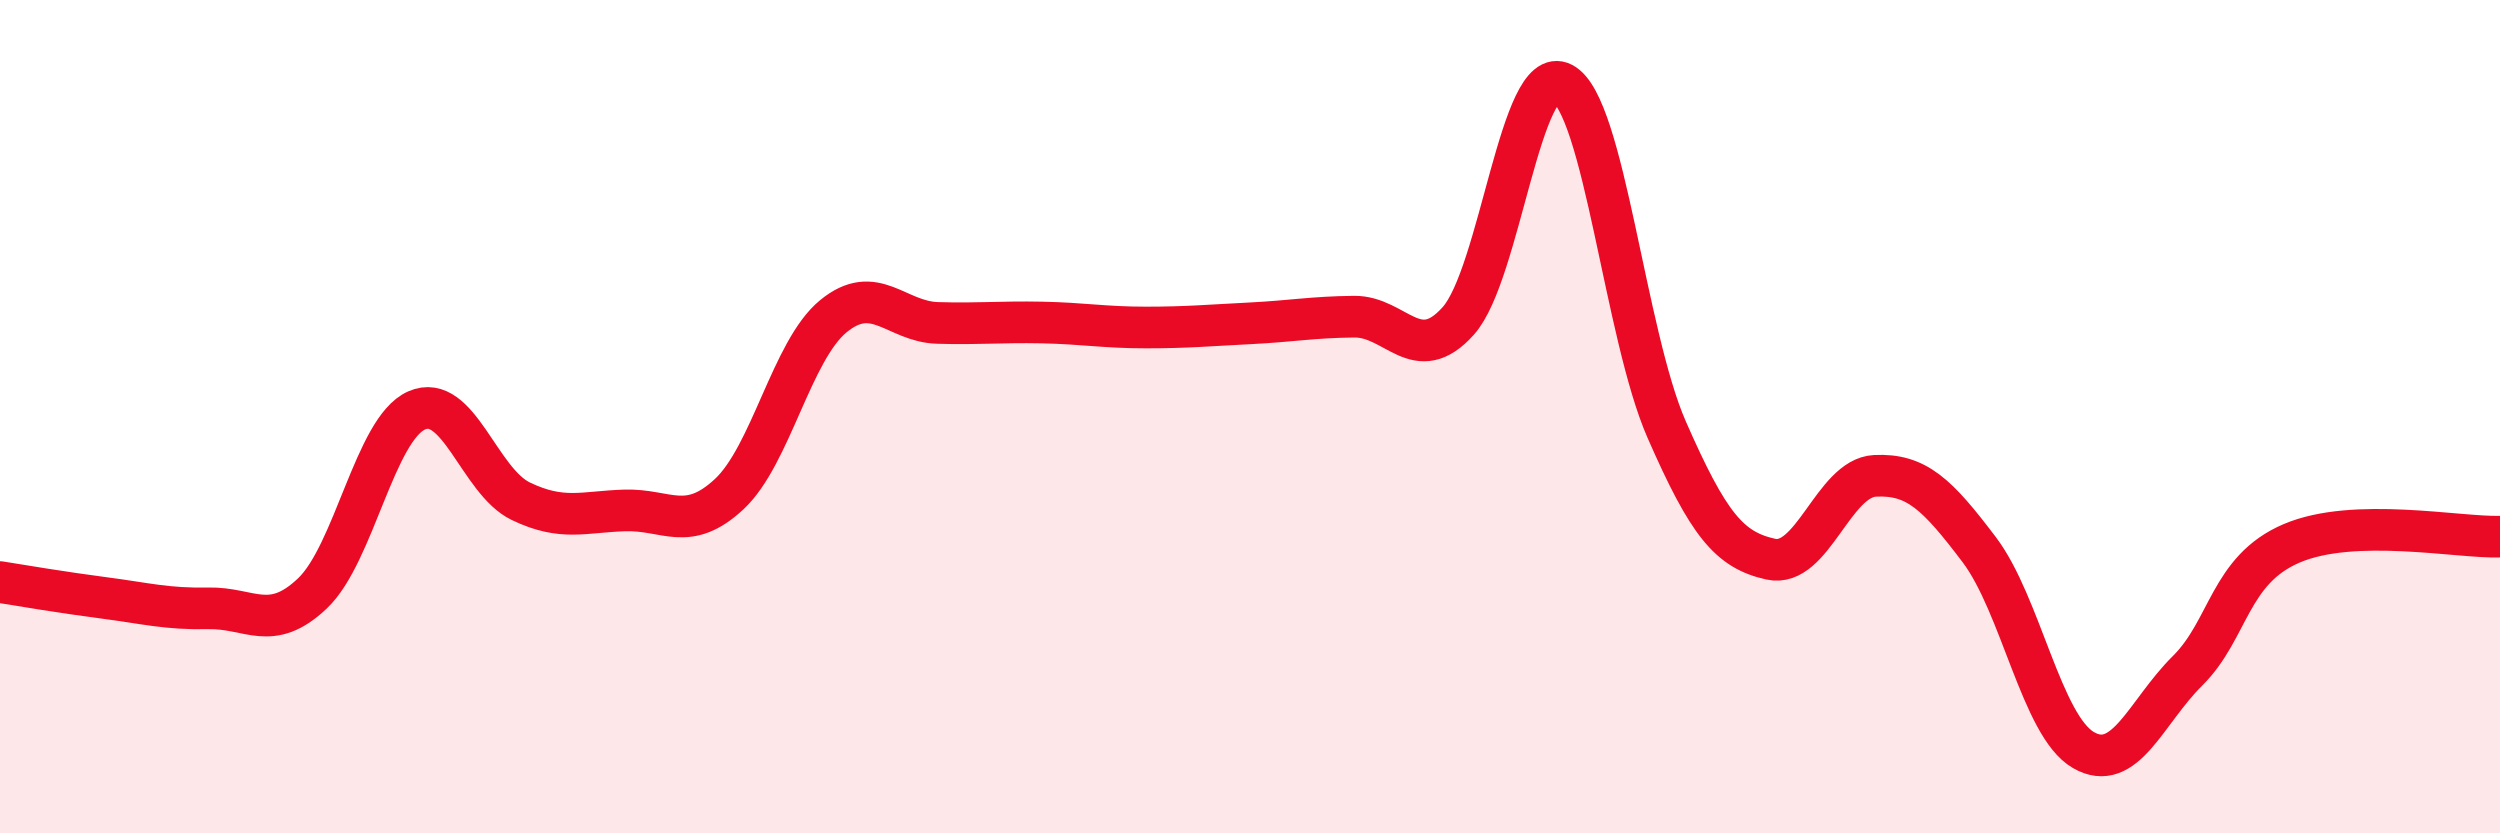
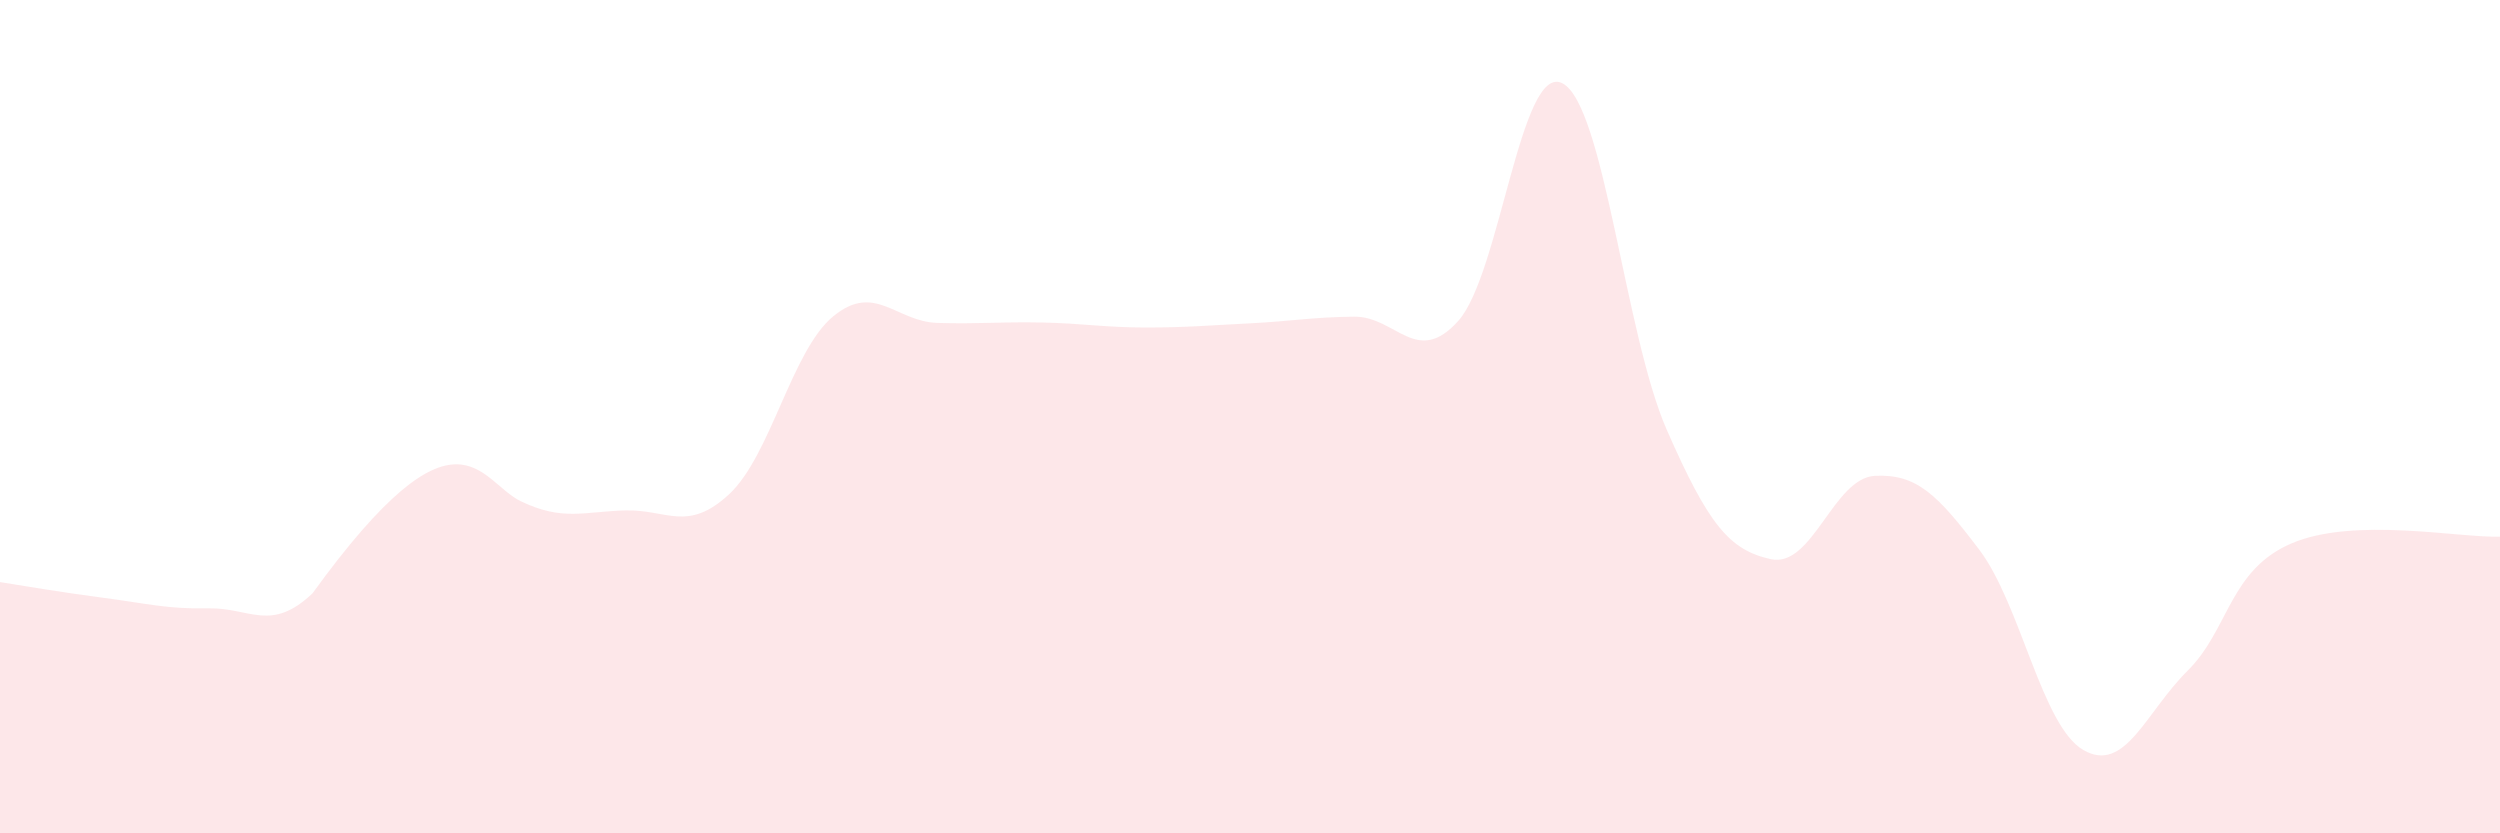
<svg xmlns="http://www.w3.org/2000/svg" width="60" height="20" viewBox="0 0 60 20">
-   <path d="M 0,13.97 C 0.5,14.05 1.5,14.22 2.5,14.35 C 3.5,14.48 4,14.62 5,14.6 C 6,14.58 6.5,15.19 7.5,14.24 C 8.5,13.29 9,10.29 10,9.85 C 11,9.41 11.5,11.55 12.5,12.03 C 13.5,12.51 14,12.28 15,12.25 C 16,12.22 16.5,12.79 17.5,11.86 C 18.5,10.93 19,8.41 20,7.59 C 21,6.77 21.5,7.72 22.5,7.75 C 23.5,7.78 24,7.72 25,7.74 C 26,7.76 26.5,7.86 27.5,7.86 C 28.5,7.86 29,7.81 30,7.76 C 31,7.71 31.5,7.61 32.5,7.6 C 33.5,7.59 34,8.82 35,7.7 C 36,6.58 36.5,1.48 37.5,2 C 38.5,2.52 39,8.03 40,10.31 C 41,12.59 41.5,13.2 42.5,13.42 C 43.5,13.64 44,11.47 45,11.42 C 46,11.37 46.5,11.87 47.5,13.19 C 48.5,14.51 49,17.42 50,18 C 51,18.58 51.5,17.09 52.5,16.1 C 53.5,15.11 53.5,13.68 55,13.04 C 56.5,12.4 59,12.91 60,12.88L60 20L0 20Z" fill="#EB0A25" opacity="0.1" stroke-linecap="round" stroke-linejoin="round" />
-   <path d="M 0,13.97 C 0.5,14.05 1.5,14.22 2.5,14.35 C 3.5,14.48 4,14.62 5,14.6 C 6,14.58 6.5,15.19 7.5,14.24 C 8.5,13.29 9,10.29 10,9.85 C 11,9.41 11.5,11.55 12.5,12.03 C 13.5,12.51 14,12.28 15,12.25 C 16,12.22 16.5,12.79 17.5,11.86 C 18.5,10.93 19,8.41 20,7.59 C 21,6.77 21.5,7.72 22.5,7.75 C 23.5,7.78 24,7.72 25,7.74 C 26,7.76 26.5,7.86 27.5,7.86 C 28.5,7.86 29,7.81 30,7.76 C 31,7.71 31.5,7.61 32.5,7.6 C 33.5,7.59 34,8.82 35,7.7 C 36,6.58 36.5,1.48 37.5,2 C 38.5,2.52 39,8.03 40,10.31 C 41,12.59 41.5,13.2 42.5,13.42 C 43.5,13.64 44,11.47 45,11.42 C 46,11.37 46.5,11.87 47.5,13.19 C 48.5,14.51 49,17.42 50,18 C 51,18.58 51.5,17.09 52.5,16.1 C 53.5,15.11 53.5,13.68 55,13.04 C 56.5,12.4 59,12.91 60,12.88" stroke="#EB0A25" stroke-width="1" fill="none" stroke-linecap="round" stroke-linejoin="round" />
+   <path d="M 0,13.97 C 0.5,14.05 1.5,14.22 2.5,14.35 C 3.5,14.48 4,14.62 5,14.6 C 6,14.58 6.5,15.19 7.5,14.24 C 11,9.41 11.5,11.55 12.5,12.03 C 13.5,12.51 14,12.28 15,12.25 C 16,12.22 16.5,12.79 17.5,11.86 C 18.5,10.93 19,8.41 20,7.59 C 21,6.77 21.5,7.72 22.5,7.75 C 23.5,7.78 24,7.72 25,7.74 C 26,7.76 26.5,7.86 27.5,7.86 C 28.5,7.86 29,7.81 30,7.76 C 31,7.71 31.5,7.61 32.5,7.6 C 33.5,7.59 34,8.82 35,7.7 C 36,6.58 36.5,1.48 37.5,2 C 38.5,2.52 39,8.03 40,10.31 C 41,12.59 41.5,13.2 42.5,13.42 C 43.5,13.64 44,11.47 45,11.42 C 46,11.37 46.5,11.87 47.5,13.19 C 48.5,14.51 49,17.42 50,18 C 51,18.58 51.5,17.09 52.5,16.1 C 53.5,15.11 53.5,13.68 55,13.04 C 56.5,12.4 59,12.91 60,12.88L60 20L0 20Z" fill="#EB0A25" opacity="0.1" stroke-linecap="round" stroke-linejoin="round" />
</svg>